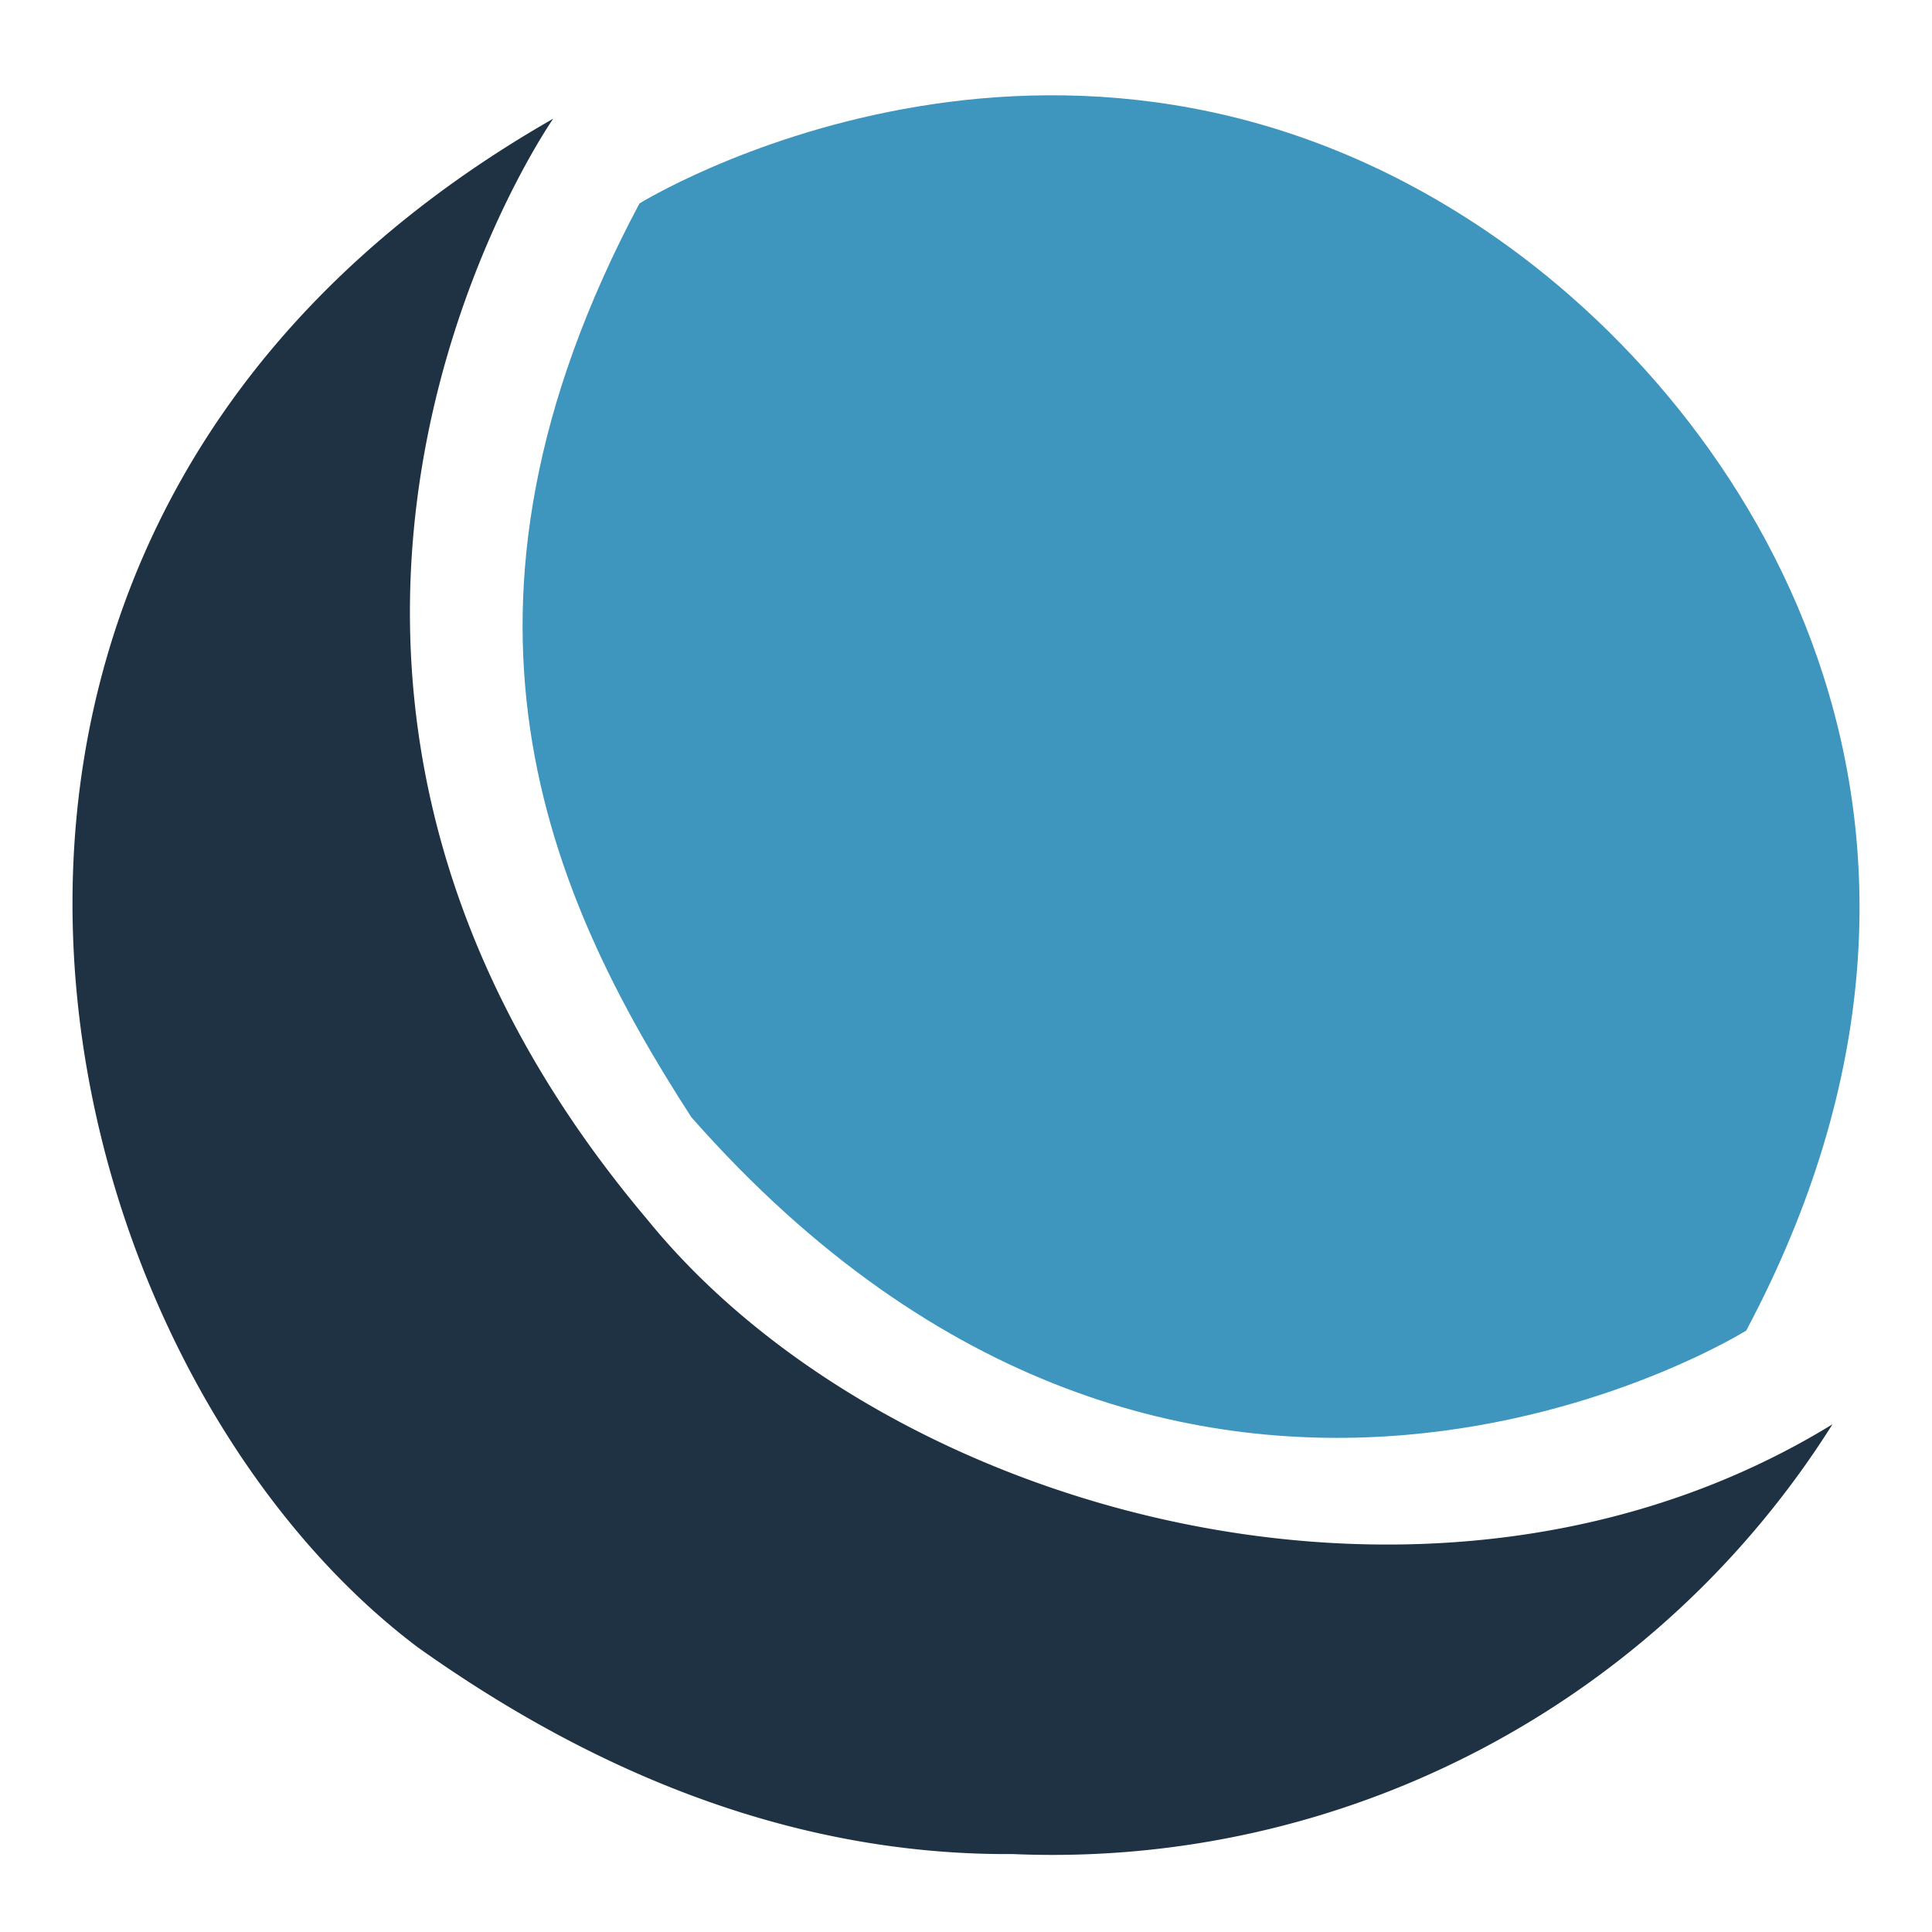
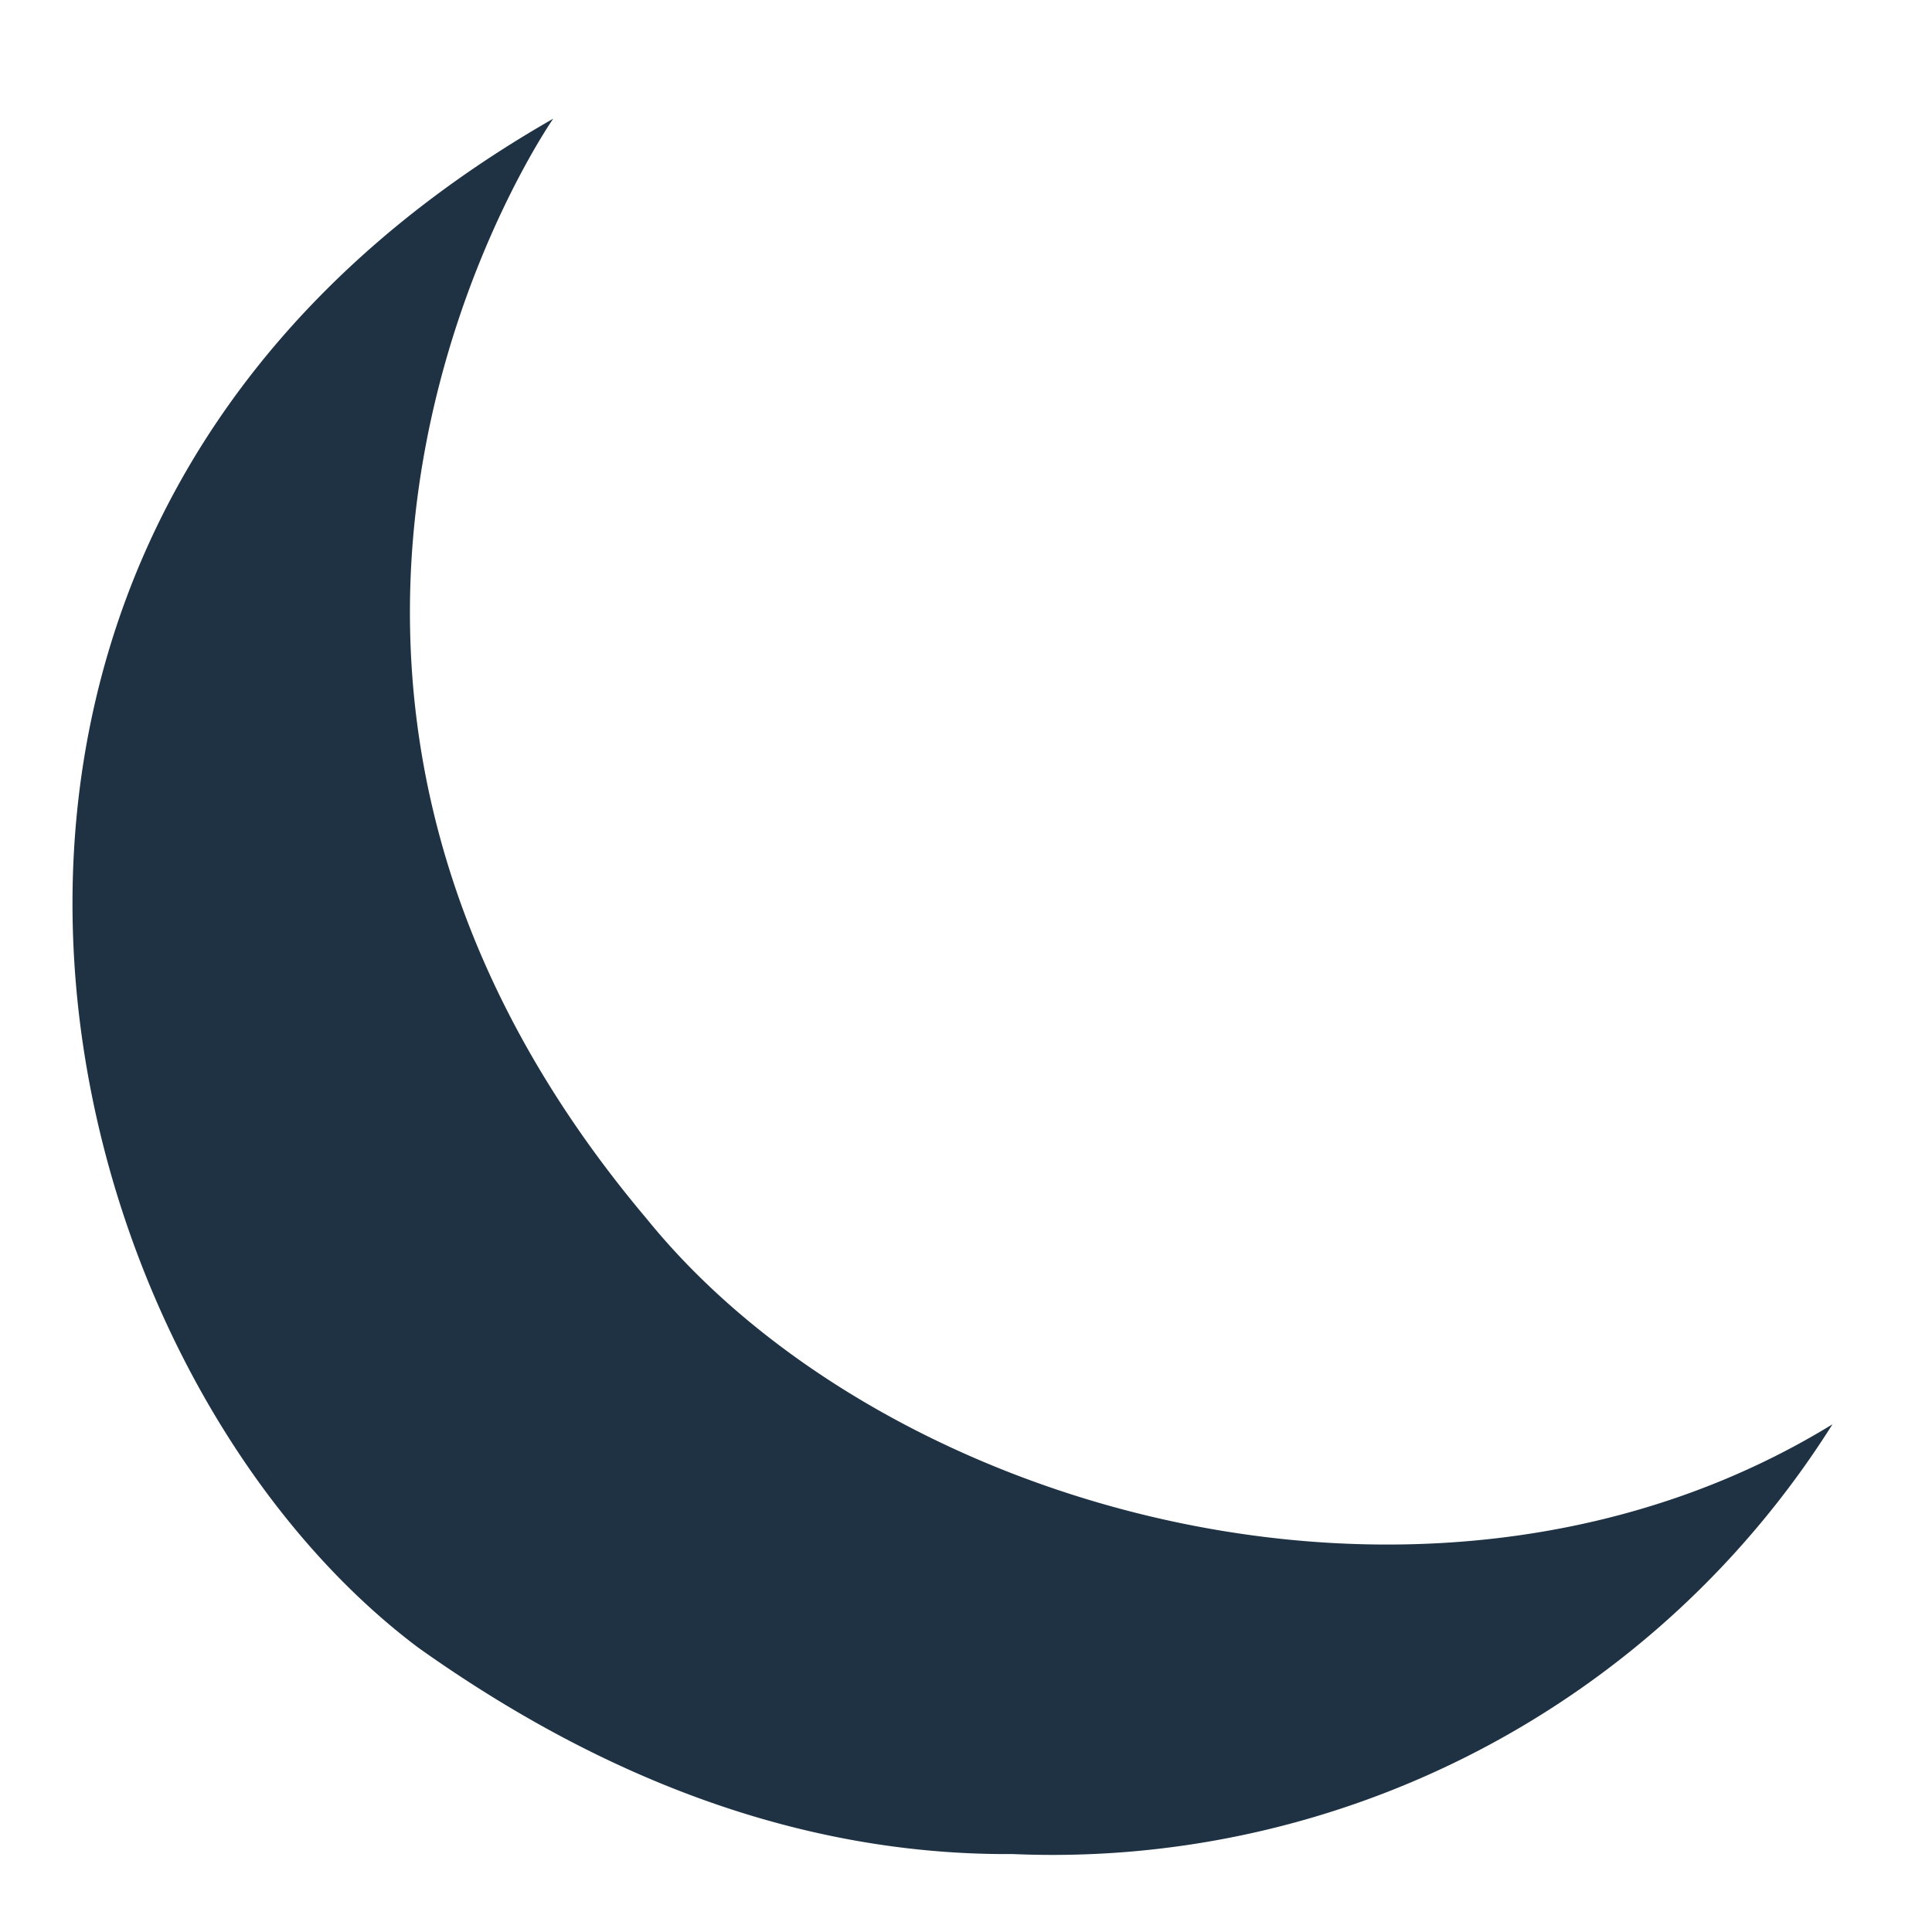
<svg xmlns="http://www.w3.org/2000/svg" id="dreamhost" width="50" height="50" viewBox="0 0 50 50">
  <defs>
    <style>
      .cls-1 {
        fill: #3e95be;
      }

      .cls-1, .cls-2 {
        fill-rule: evenodd;
      }

      .cls-2 {
        fill: #1f3244;
      }
    </style>
  </defs>
-   <path class="cls-1" d="M16.55,5.265s10.871-6.737,21.886.693c6.966,4.695,13.729,15.376,6.756,28.477,0,0-14.476,9.049-27.3-5.522C14.152,23.13,10.951,15.773,16.55,5.265Z" />
  <path class="cls-2" d="M14.317,3.072S4.538,17.087,16.742,31.549c6.168,7.613,20.432,11.6,30.683,5.311A23.854,23.854,0,0,1,26.212,47.983c-4.641.032-9.844-1.395-15.4-5.351C0.889,35.162-4.239,13.677,14.317,3.072Z" />
</svg>